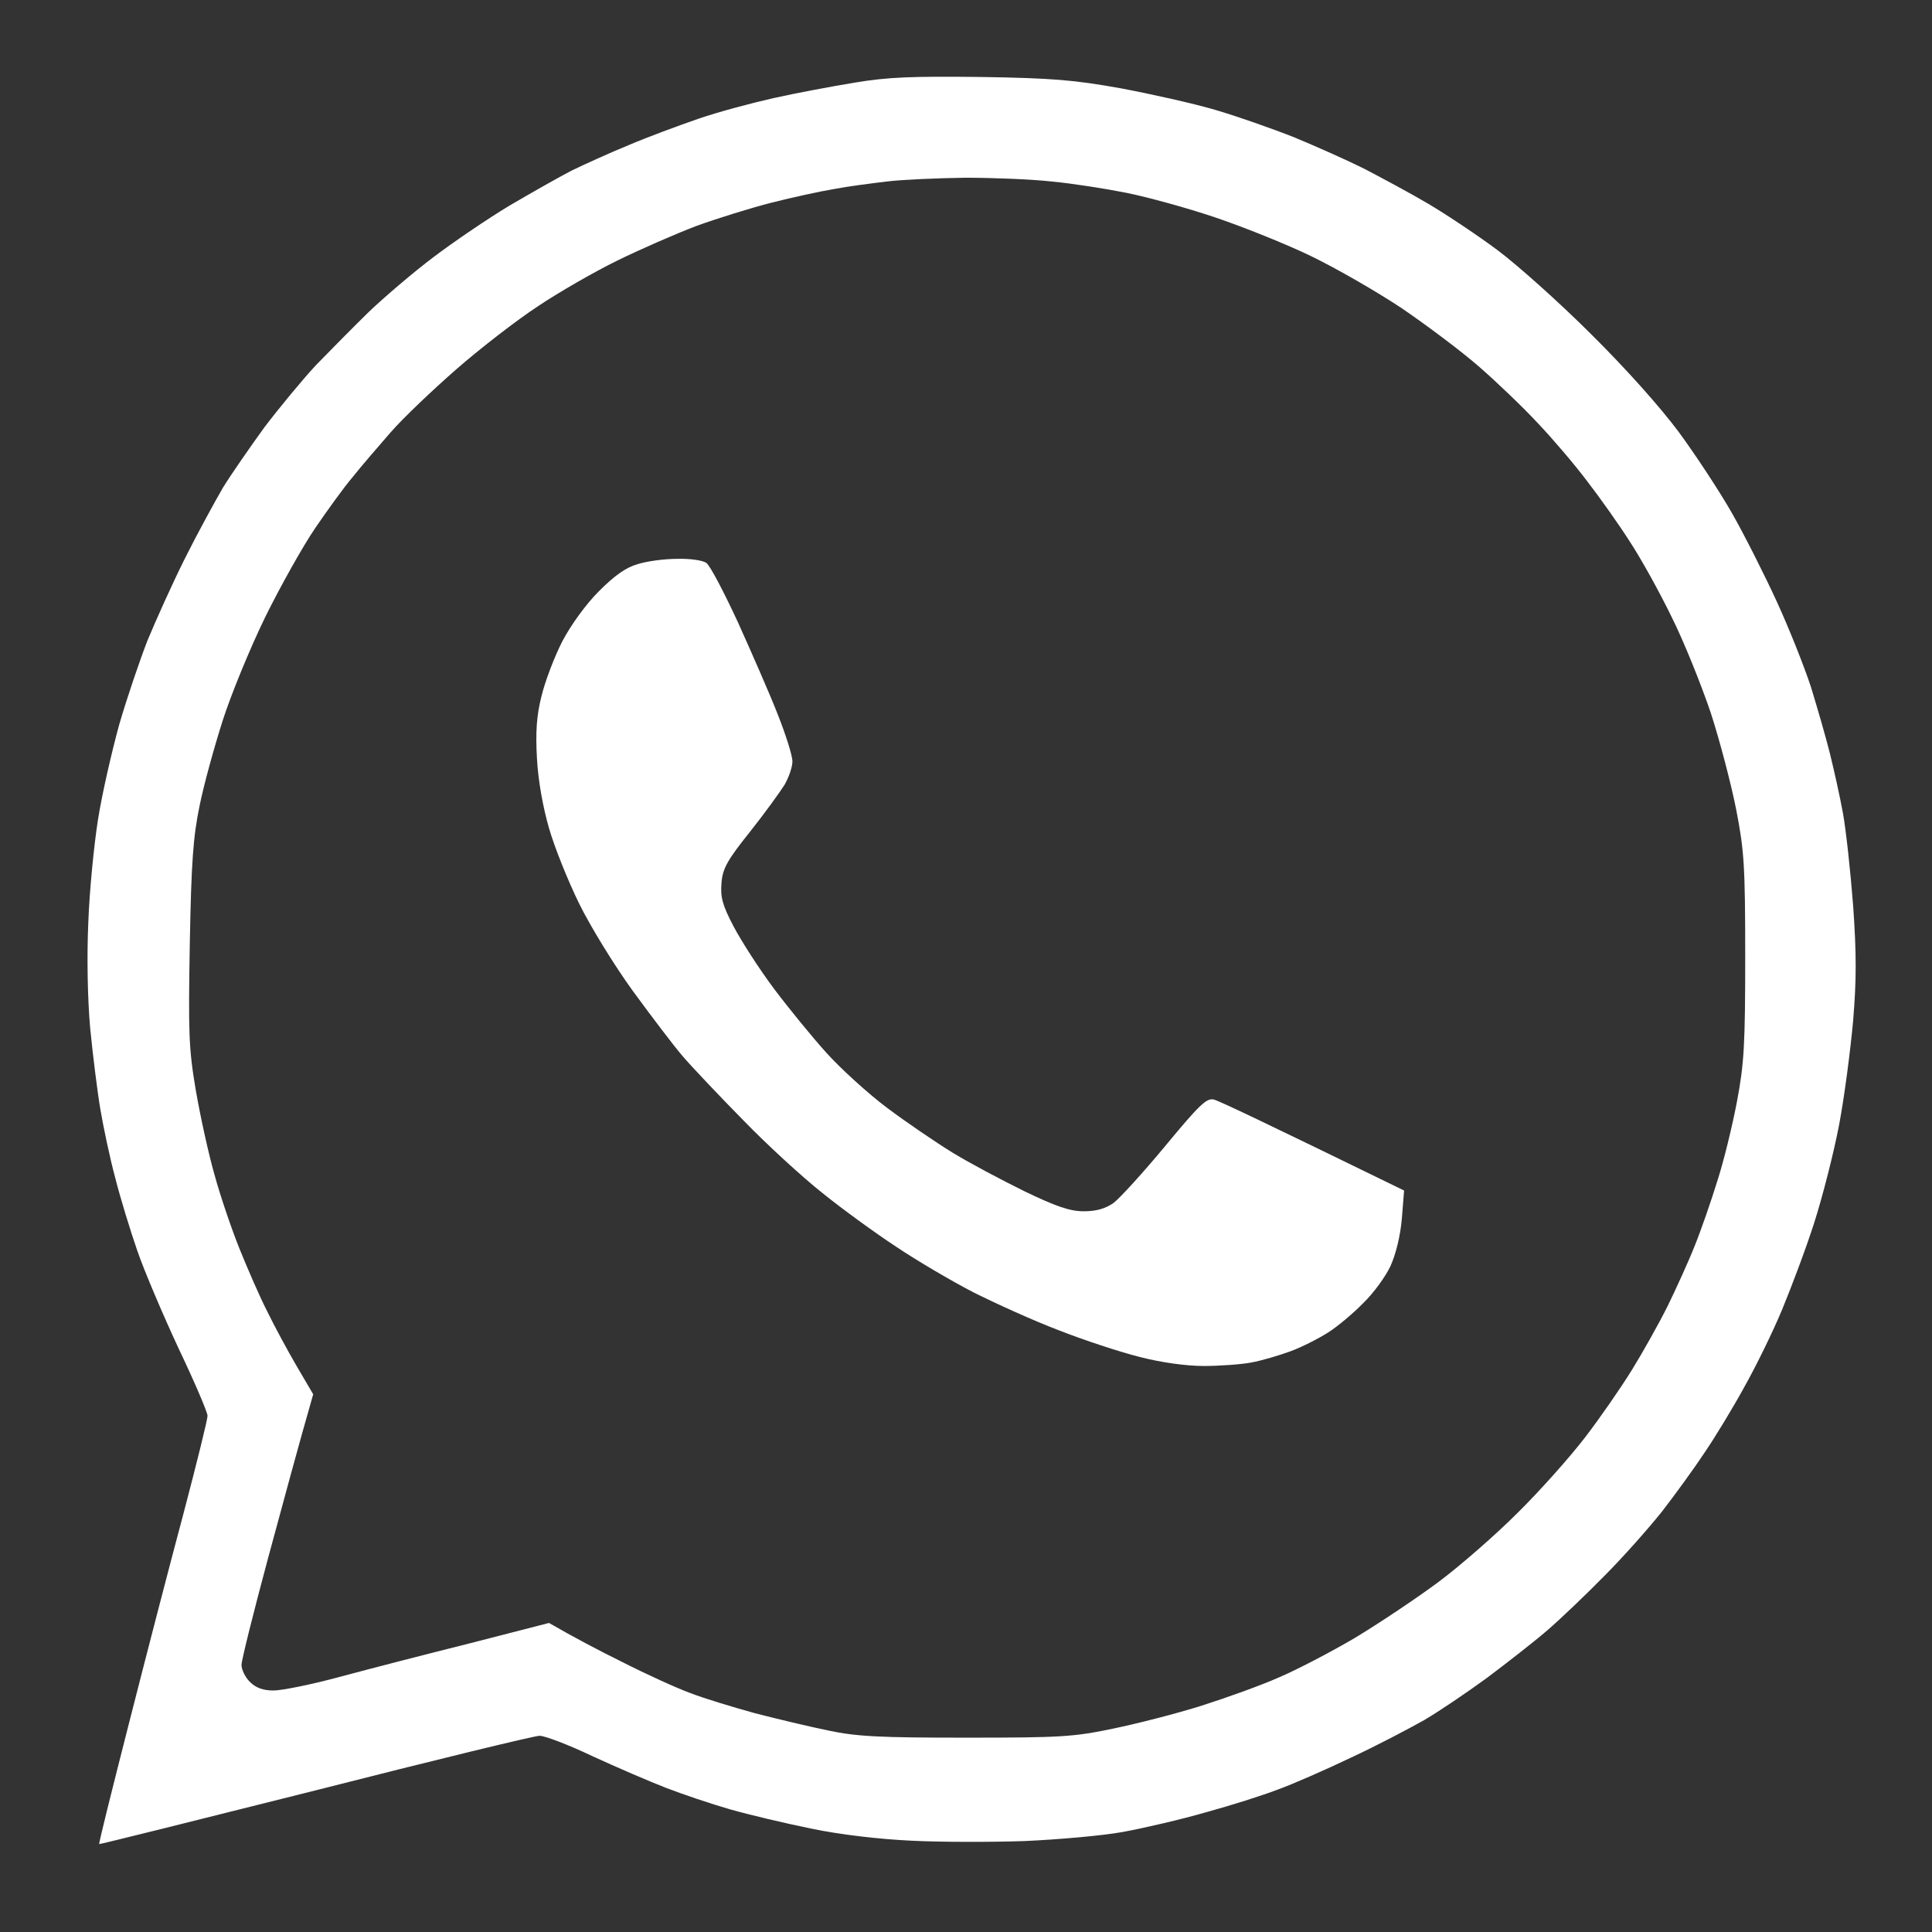
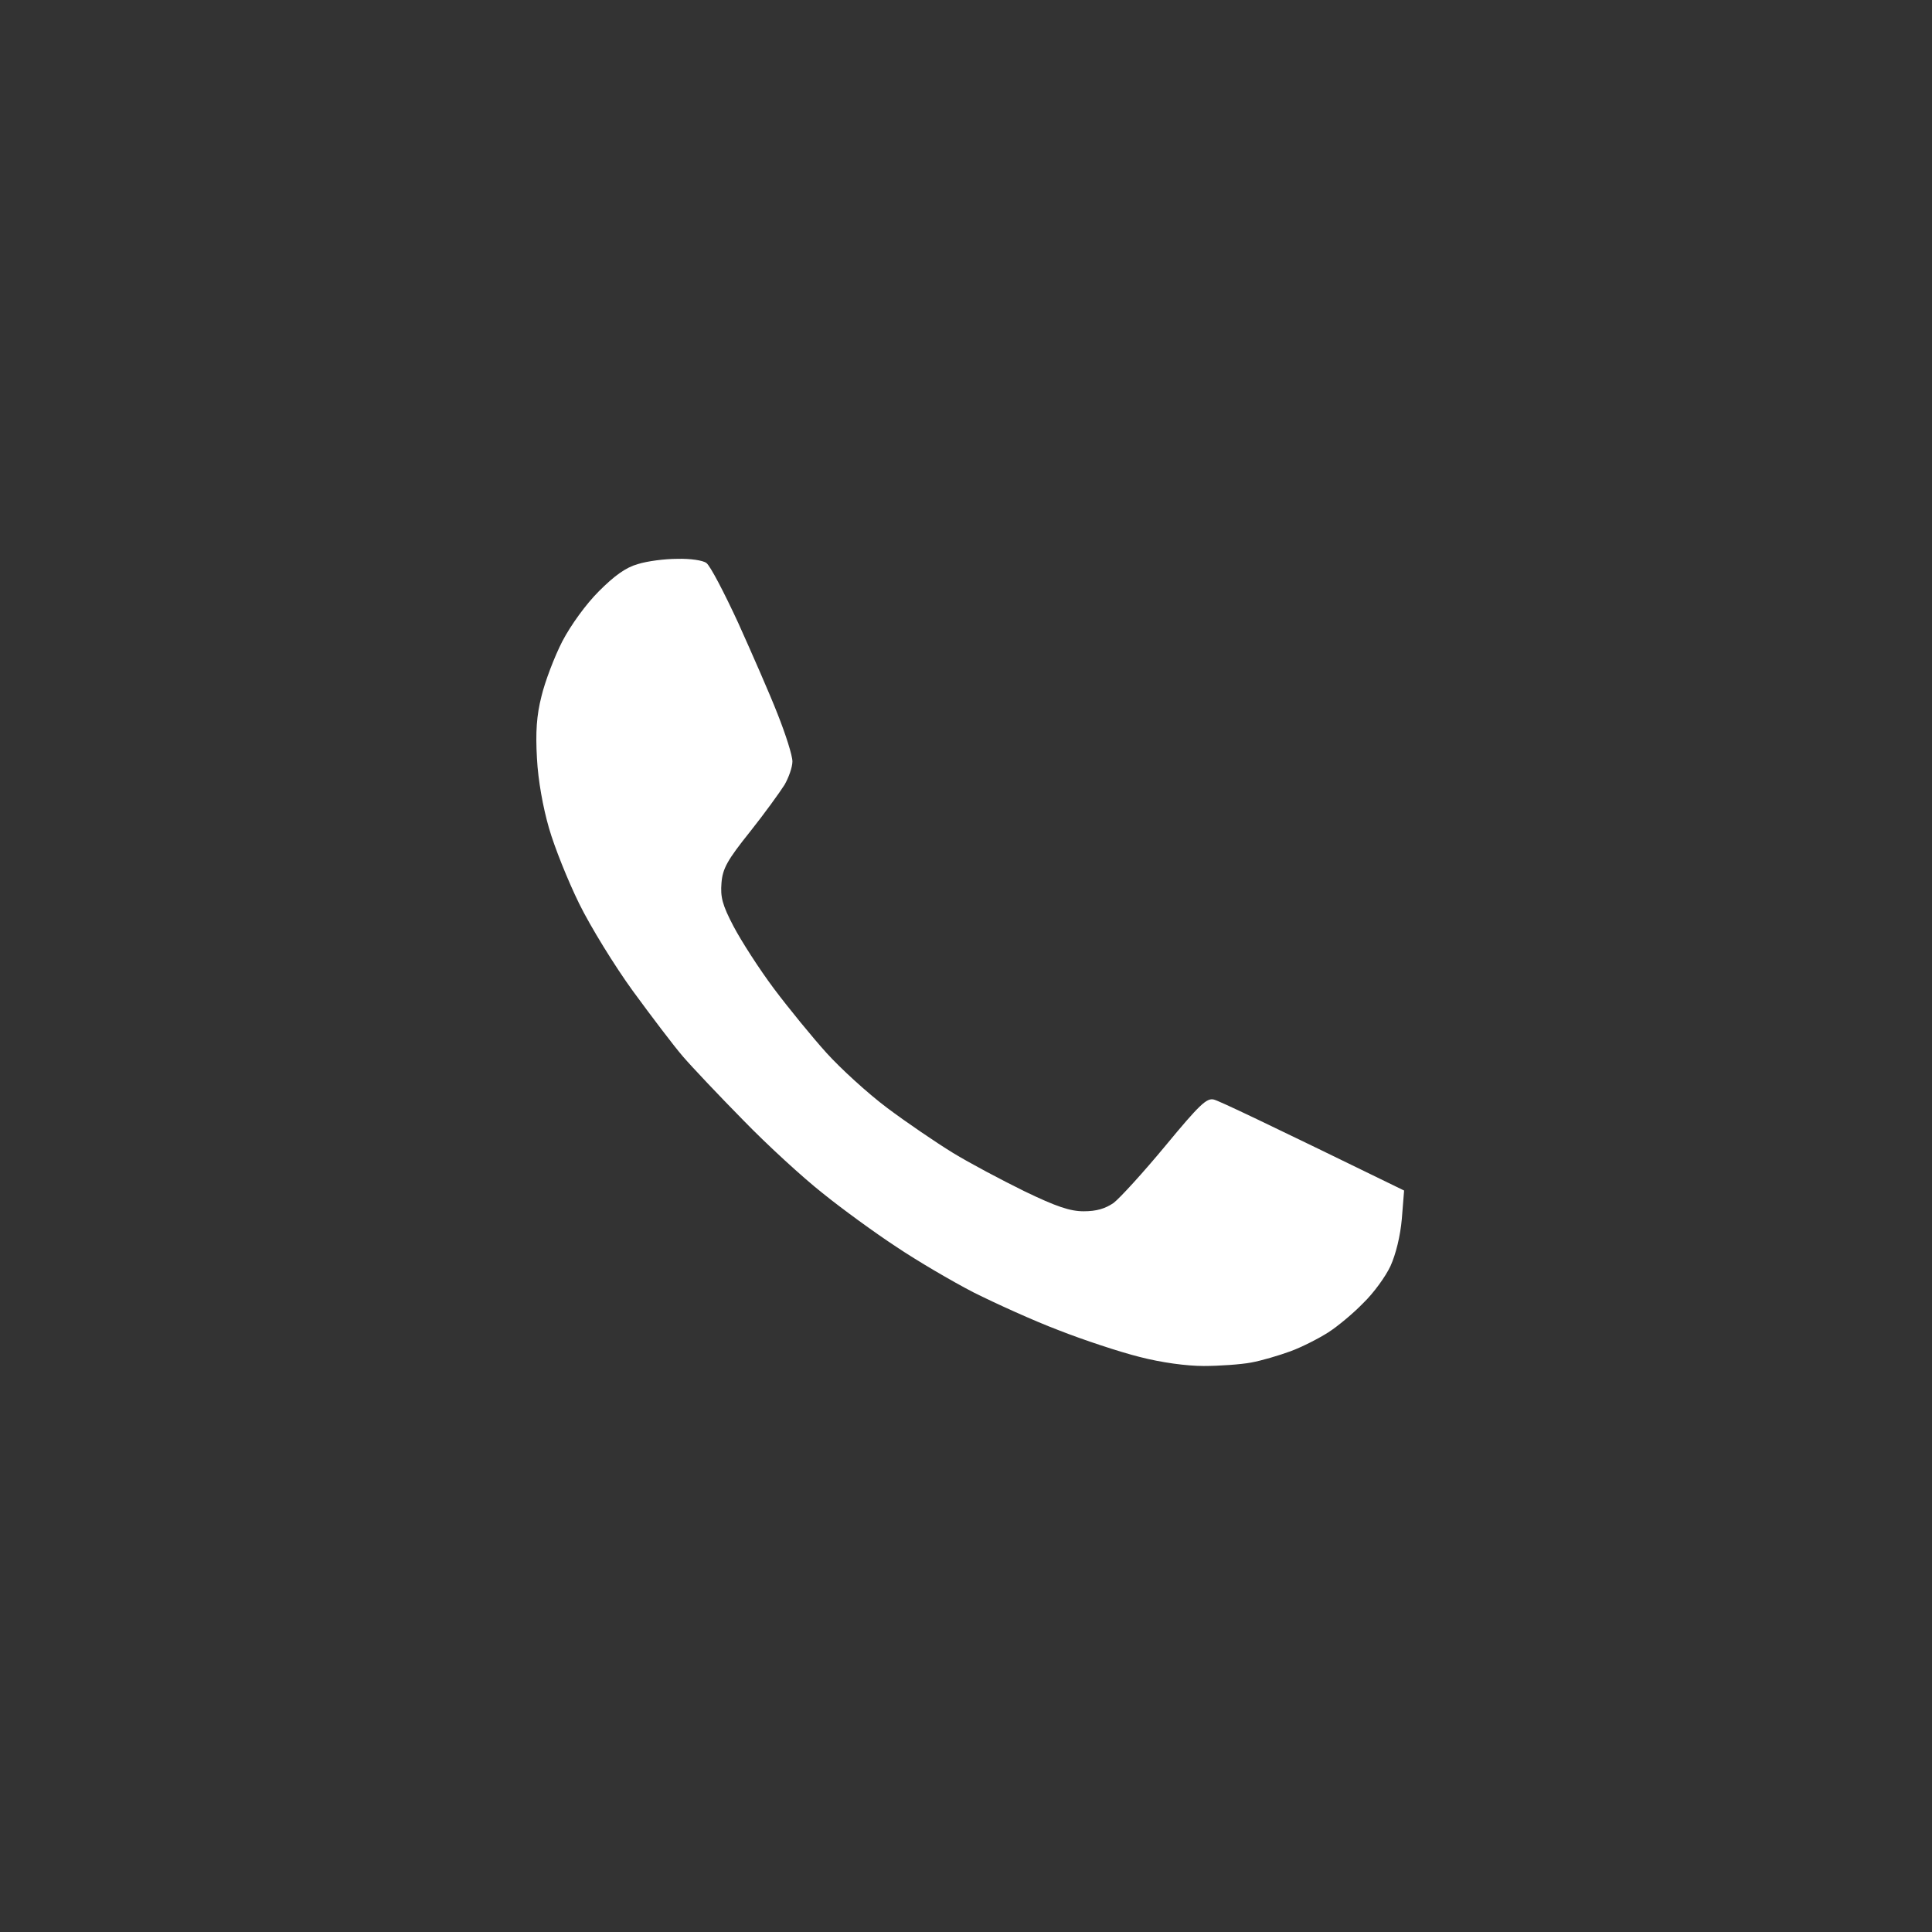
<svg xmlns="http://www.w3.org/2000/svg" version="1.2" viewBox="0 0 512 512" width="512" height="512">
  <rect x="0" y="0" width="512" height="512" fill="#333333" stroke="none" />
  <title>whatsappDev2222</title>
  <style>
		.s0 { fill: #ffffff } 
	</style>
  <path id="Path 0" class="s0" d="m169 149.5c-3.2 0.9-6.2 3.1-10.3 7.2-3.4 3.4-7.4 8.9-9.7 13.3-2.1 4.1-4.6 10.7-5.5 14.5-1.3 5.1-1.6 9.5-1.2 16.5 0.3 5.8 1.6 13 3.2 18.5 1.4 4.9 5 13.9 8 20 3 6.1 9.4 16.5 14.2 23.1 4.9 6.7 10.8 14.5 13.3 17.4 2.5 2.9 9.7 10.5 16 16.9 6.3 6.5 15.8 15.2 21 19.3 5.2 4.2 14 10.6 19.5 14.2 5.5 3.7 14.7 9.1 20.5 12.1 5.8 2.9 15.9 7.5 22.5 10 6.6 2.6 16.3 5.8 21.5 7.1 5.8 1.5 12.4 2.4 17 2.4 4.1 0 9.8-0.4 12.5-0.9 2.8-0.5 7.5-1.9 10.5-3 3-1.1 7.5-3.4 10-5 2.5-1.6 6.7-5.1 9.3-7.8 2.7-2.6 5.9-7 7.2-9.8 1.4-3.1 2.6-7.9 3-12.5l0.6-7.5c-37.3-18.2-49.1-23.8-50.4-24.1-1.9-0.5-3.8 1.3-12.9 12.3-5.8 7-12 13.8-13.7 15.1-2.2 1.5-4.5 2.2-7.9 2.2-3.6 0-7.2-1.2-15.7-5.3-6.1-3-14.6-7.5-19-10.2-4.4-2.7-12.2-8-17.4-11.9-5.2-3.9-12.4-10.5-16.1-14.6-3.7-4.1-10-11.8-13.9-17-3.9-5.2-8.7-12.7-10.7-16.5-3-5.7-3.5-7.8-3.2-11.5 0.3-3.8 1.5-6 7.5-13.5 3.9-4.9 8-10.6 9.2-12.5 1.1-1.9 2.1-4.7 2.1-6.2 0-1.6-1.8-7.2-3.9-12.5-2.1-5.4-6.9-16.3-10.5-24.3-3.7-8-7.4-15.1-8.4-15.8-0.9-0.7-4.3-1.2-7.7-1.1-3.3 0-8 0.6-10.5 1.4z" />
-   <path id="Path 0" fill-rule="evenodd" class="s0" d="m260 20.4c19 0.3 24.7 0.8 37 3 8 1.5 19.2 4 25 5.7 5.8 1.7 15.2 5 21 7.3 5.8 2.4 14.1 6.1 18.5 8.3 4.4 2.3 12.1 6.4 17 9.3 4.9 2.9 13.3 8.5 18.5 12.4 5.2 3.9 16.3 13.8 24.6 22.1 9.3 9.2 18.3 19.3 23.3 26 4.4 6 10.8 15.7 14.1 21.5 3.3 5.8 8.6 16.3 11.9 23.5 3.3 7.2 7.3 17.3 9 22.5 1.6 5.2 3.9 13.1 5 17.5 1.1 4.4 2.7 11.6 3.5 16 0.8 4.4 2 15.4 2.7 24.5 0.9 12.8 0.9 19.6 0 30.5-0.7 7.7-2.3 20.1-3.7 27.5-1.4 7.4-4.4 19.1-6.6 26-2.2 6.9-6.1 17.2-8.5 23-2.4 5.8-6.9 15-10 20.5-3 5.5-7.8 13.4-10.6 17.5-2.7 4.1-7.8 11.1-11.2 15.5-3.5 4.4-10.3 12.1-15.2 17-4.8 4.9-11.7 11.5-15.3 14.6-3.6 3.1-10.8 8.7-16 12.6-5.2 3.8-12.6 8.8-16.5 11.1-3.9 2.2-12.6 6.8-19.5 10-6.9 3.3-15.6 7.1-19.5 8.5-3.9 1.5-12.4 4.2-19 6-6.6 1.9-16.5 4.2-22 5.2-5.5 1-17.2 2-26 2.4-8.8 0.3-22.3 0.3-30-0.1-8.5-0.4-18.9-1.6-26.5-3.2-6.9-1.4-16.6-3.7-21.5-5.1-4.9-1.4-12.6-4-17-5.7-4.4-1.7-13.2-5.5-19.5-8.4-6.3-3-12.6-5.4-14-5.4-1.4 0-28.1 6.5-59.5 14.5-31.4 7.9-57.1 14.3-57.2 14.2-0.2-0.1 3.4-14.4 7.8-31.7 4.4-17.3 10.9-42.4 14.5-55.8 3.5-13.3 6.4-25 6.4-26 0-0.9-3.4-8.9-7.6-17.7-4.1-8.8-9.1-20.5-11-26-1.9-5.5-4.6-14.3-5.9-19.5-1.4-5.2-3.1-13.3-3.9-18-0.8-4.7-2-14.4-2.7-21.5-0.7-7.8-0.9-19-0.5-28 0.3-8.3 1.5-20.6 2.6-27.5 1.1-6.9 3.7-18.1 5.6-25 2-6.9 5.4-16.9 7.5-22.3 2.2-5.3 6.6-15.1 9.9-21.7 3.3-6.6 7.9-15 10.1-18.8 2.3-3.7 7.3-10.9 11-16 3.8-5 9.9-12.4 13.6-16.4 3.8-3.9 10.1-10.3 14.1-14.2 4.1-3.9 11.7-10.4 17-14.4 5.4-4.1 14.4-10.2 20.2-13.7 5.8-3.4 13.2-7.6 16.5-9.3 3.3-1.6 10.1-4.7 15-6.7 4.9-2.1 13.3-5.2 18.5-7 5.2-1.8 14.2-4.2 20-5.5 5.8-1.3 15.4-3.1 21.5-4.1 8.9-1.5 15.3-1.7 33.5-1.5zm-39 29.7c-3.6 0.6-11 2.2-16.5 3.6-5.5 1.4-14.5 4.2-20 6.2-5.5 2.1-14.9 6.2-21 9.2-6.1 3-15.5 8.4-21 12.1-5.5 3.6-15.2 11.1-21.5 16.6-6.3 5.5-14.2 13-17.5 16.8-3.3 3.8-7.9 9.1-10.1 11.9-2.3 2.7-6.7 8.8-9.9 13.5-3.2 4.7-9.1 15.2-13.2 23.5-4 8.2-9.1 20.6-11.3 27.5-2.2 6.9-5 17-6.1 22.5-1.7 8.2-2.2 14.8-2.6 36.5-0.4 23.8-0.3 27.8 1.6 39 1.2 6.9 3.4 17 5 22.5 1.5 5.5 4.5 14.3 6.6 19.5 2.1 5.2 5.3 12.6 7.3 16.5 1.9 3.9 5.4 10.4 7.8 14.5l4.4 7.5c-3.8 13.2-8 28.8-11.9 43.2-3.9 14.5-7.1 27.3-7.1 28.5 0 1.3 1 3.3 2.2 4.5 1.6 1.6 3.5 2.3 6.3 2.3 2.2 0 10.1-1.6 17.5-3.6 7.4-2 22.9-6 34.5-8.9l21-5.4c6.2 3.6 13.2 7.3 19.5 10.4 6.3 3.2 14.4 6.9 18 8.2 3.6 1.4 11.2 3.7 17 5.3 5.8 1.5 14.6 3.6 19.5 4.6 7.5 1.6 13.5 1.9 36.5 1.9 25.1 0 28.5-0.2 39-2.4 6.3-1.3 16.9-4 23.5-6.1 6.6-2.1 15.8-5.4 20.5-7.5 4.7-2 13.7-6.7 20-10.4 6.3-3.8 16.2-10.4 22-14.7 5.8-4.3 15.3-12.6 21.1-18.4 5.9-5.8 13.9-14.8 17.9-20 4-5.2 9.6-13.3 12.5-18 2.9-4.7 7.1-12.2 9.4-16.8 2.2-4.5 5.5-11.7 7.2-16 1.7-4.2 4.4-12 6-17.2 1.7-5.2 4-14.7 5.2-21 1.9-10.1 2.2-14.9 2.2-38.5 0-24.3-0.3-28.2-2.4-39-1.3-6.6-4.3-18.1-6.7-25.5-2.5-7.4-7.1-18.9-10.4-25.5-3.2-6.6-8.2-15.6-11.1-20-2.8-4.4-7.9-11.6-11.3-16-3.3-4.4-9.2-11.3-13.1-15.4-3.8-4.1-10.8-10.8-15.5-14.9-4.7-4.1-13.9-11-20.5-15.5-6.6-4.4-17.4-10.6-24-13.8-6.6-3.2-18.1-7.8-25.5-10.3-7.4-2.5-18-5.4-23.5-6.5-5.5-1.1-14.4-2.5-19.8-3-5.3-0.6-15.7-1-22.9-1-7.3 0.1-16.7 0.5-20.8 1-4.1 0.5-10.4 1.3-14 2z" />
</svg>